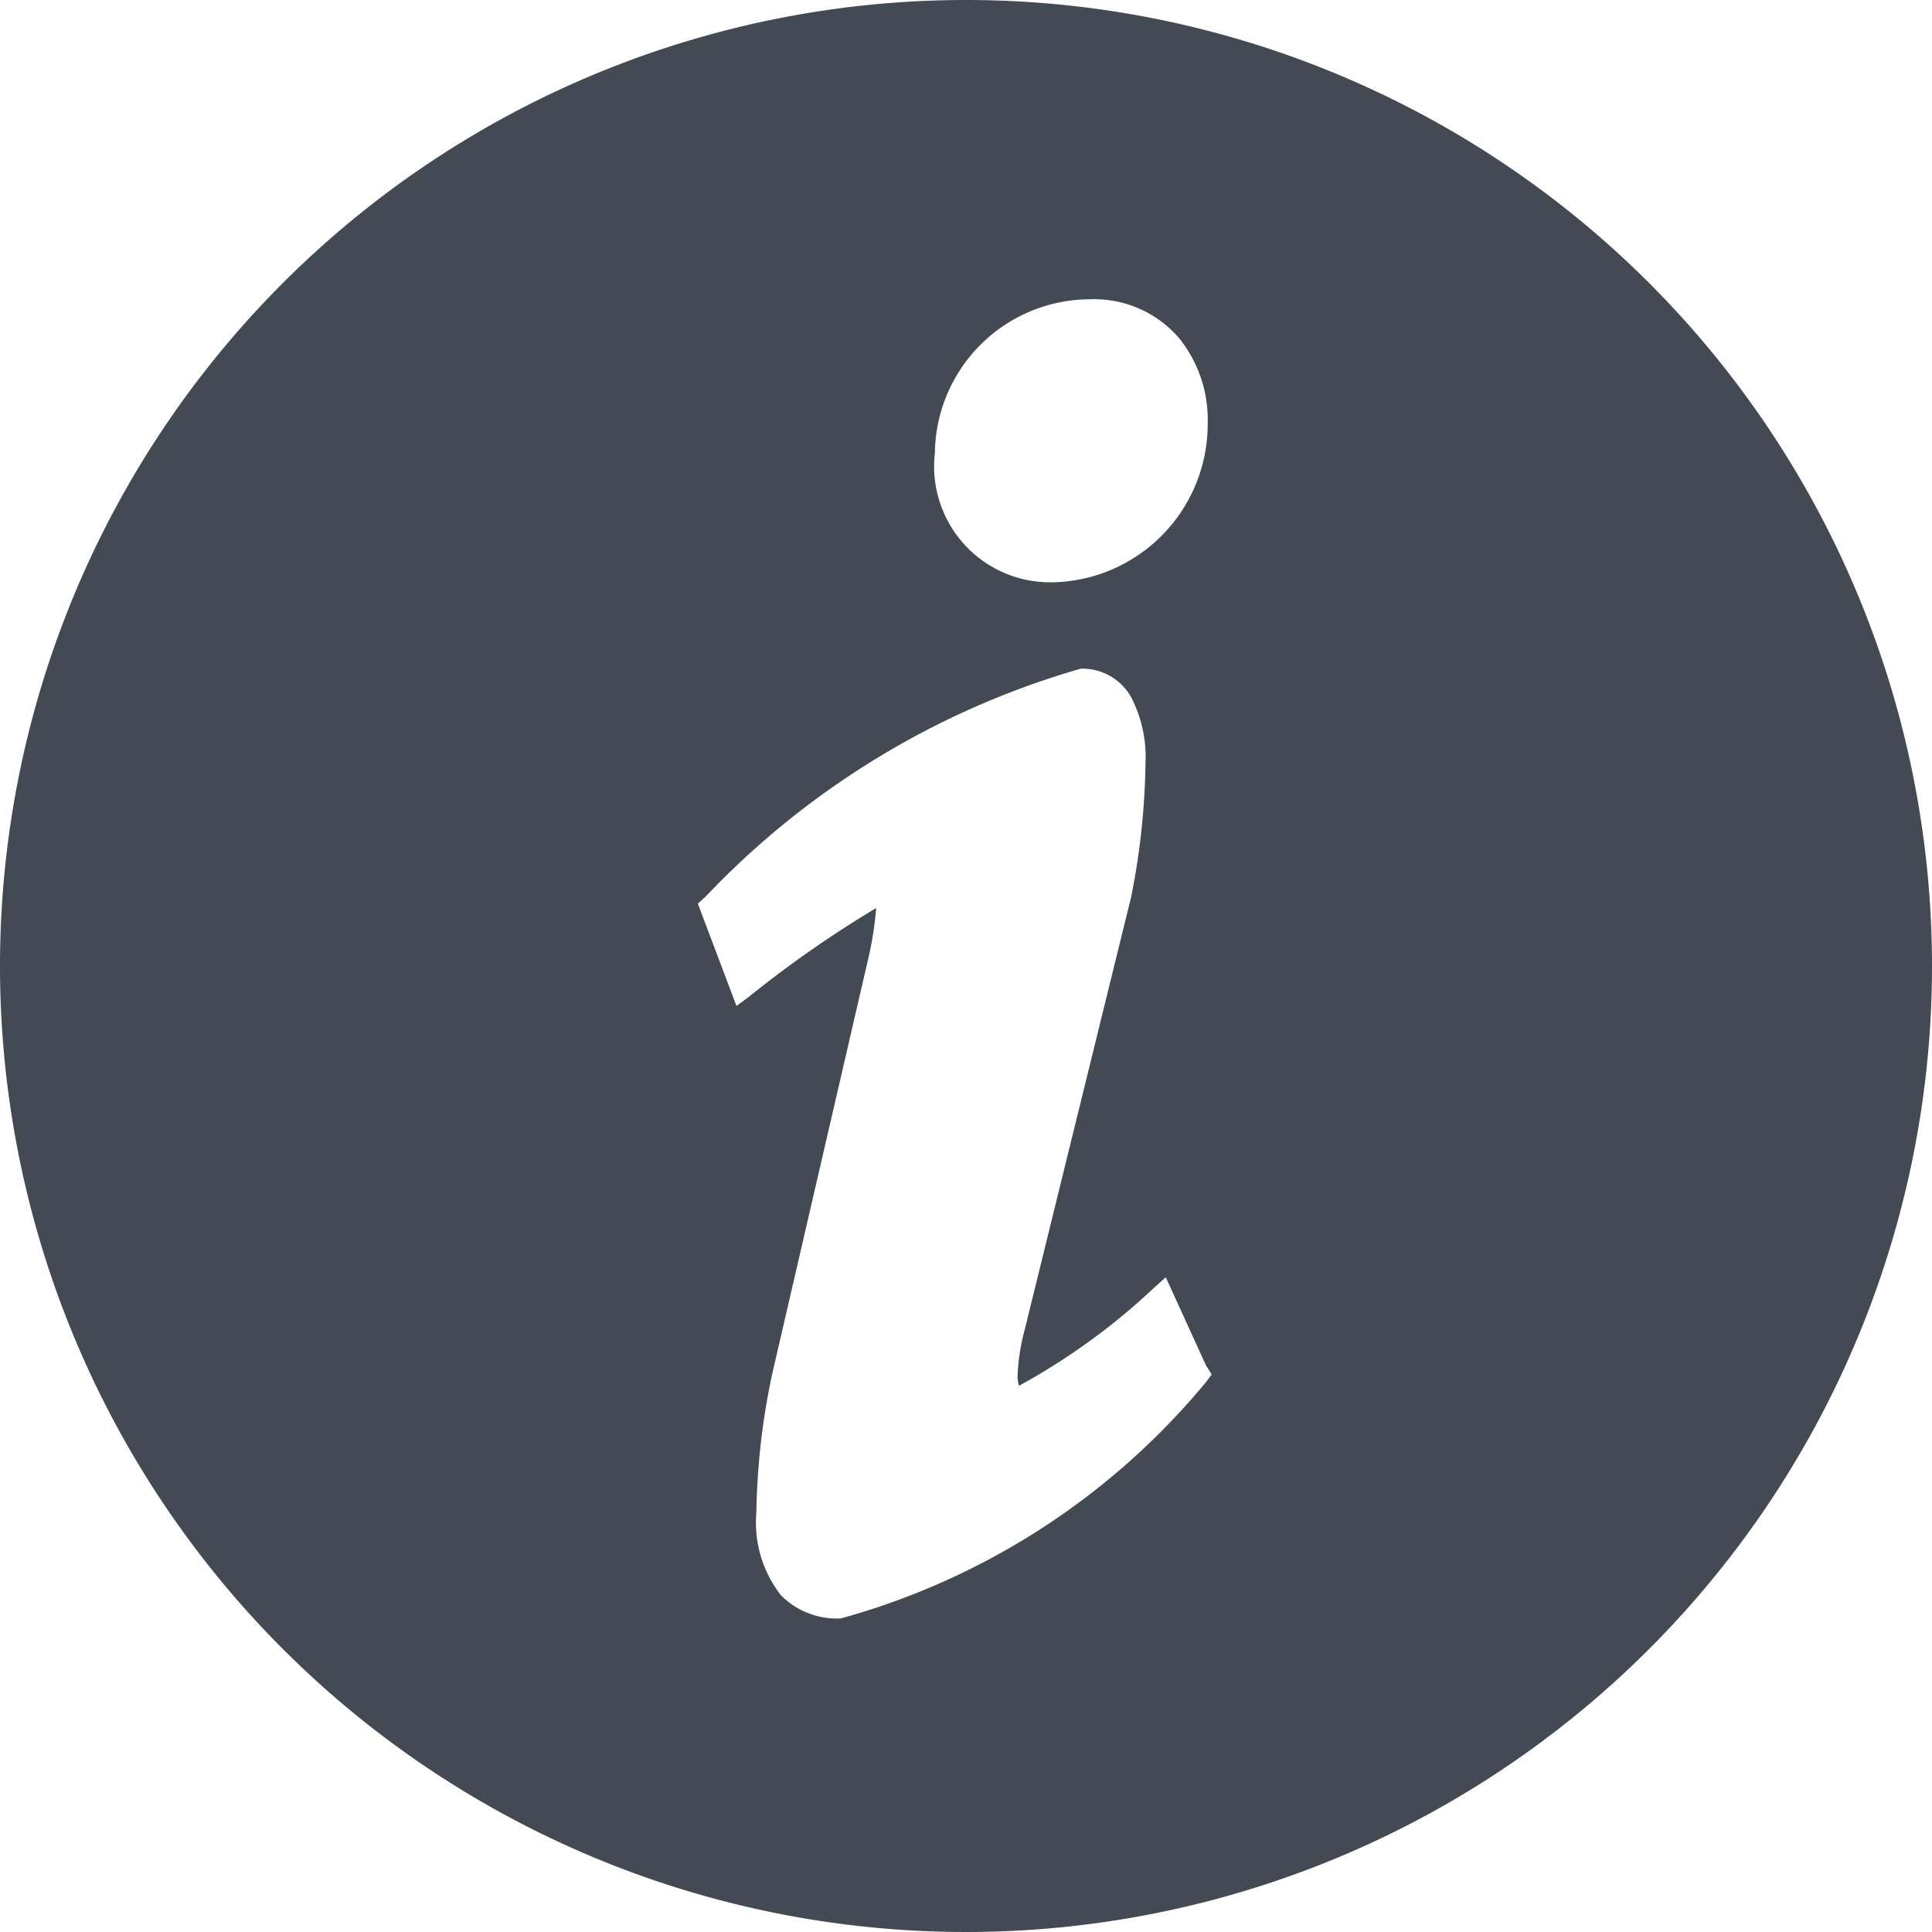
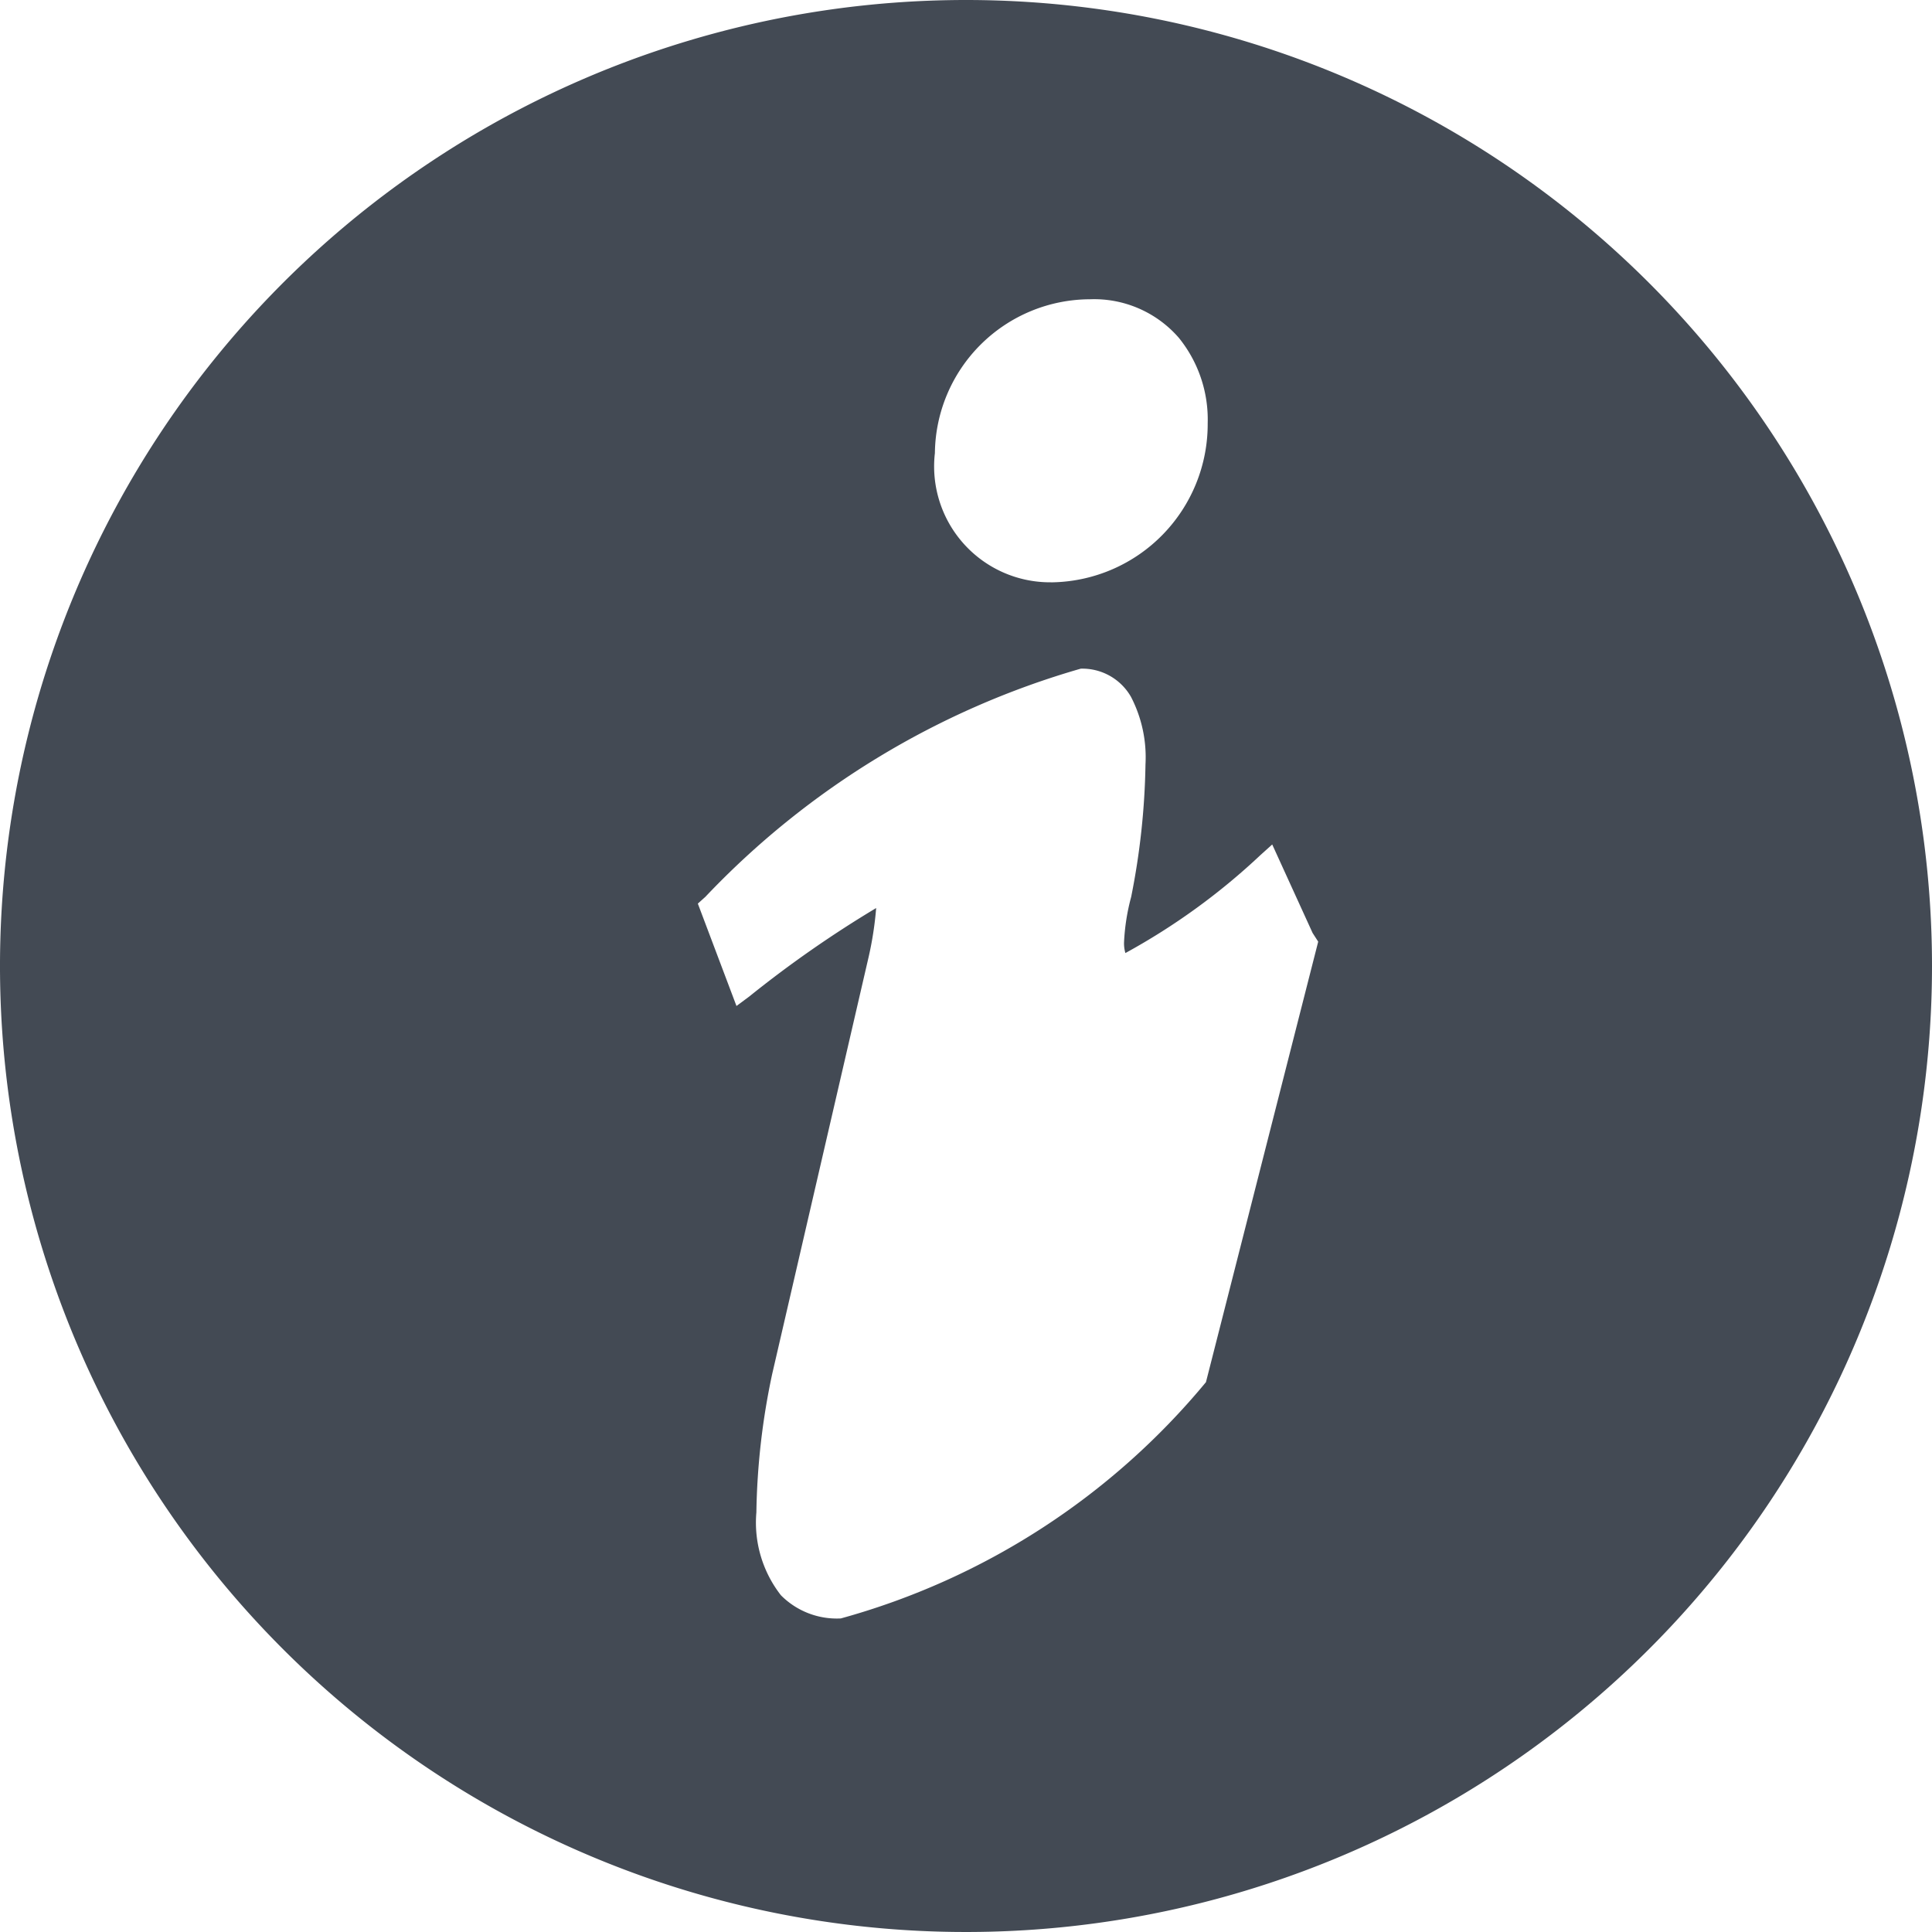
<svg xmlns="http://www.w3.org/2000/svg" width="10" height="10" viewBox="0 0 10 10">
  <defs>
    <style>
      .cls-1 {
        fill: #434a54;
        fill-rule: evenodd;
      }
    </style>
  </defs>
-   <path id="info-icon" class="cls-1" d="M906,777a5,5,0,1,0,5,5A5,5,0,0,0,906,777Zm0.642,1.549a0.58,0.58,0,0,1,.46.2,0.672,0.672,0,0,1,.149.442,0.819,0.819,0,0,1-.8.823h-0.012a0.6,0.6,0,0,1-.6-0.669A0.805,0.805,0,0,1,906.642,778.549Zm0.6,5.605a3.743,3.743,0,0,1-1.89,1.223h0a0.407,0.407,0,0,1-.31-0.12,0.611,0.611,0,0,1-.127-0.429,3.672,3.672,0,0,1,.082-0.717l0.5-2.162a1.776,1.776,0,0,0,.038-0.249,5.828,5.828,0,0,0-.657.458l-0.066.049-0.2-.53,0.039-.035a4.321,4.321,0,0,1,1.943-1.181,0.29,0.29,0,0,1,.26.146,0.68,0.68,0,0,1,.075.35,3.776,3.776,0,0,1-.074.685l-0.551,2.24a1.091,1.091,0,0,0-.037.236,0.18,0.18,0,0,0,.007.055,3.4,3.4,0,0,0,.7-0.508l0.06-.054,0.209,0.458,0.029,0.045Z" transform="translate(-901 -777)" />
+   <path id="info-icon" class="cls-1" d="M906,777a5,5,0,1,0,5,5A5,5,0,0,0,906,777Zm0.642,1.549a0.58,0.58,0,0,1,.46.2,0.672,0.672,0,0,1,.149.442,0.819,0.819,0,0,1-.8.823h-0.012a0.6,0.6,0,0,1-.6-0.669A0.805,0.805,0,0,1,906.642,778.549Zm0.6,5.605a3.743,3.743,0,0,1-1.89,1.223h0a0.407,0.407,0,0,1-.31-0.12,0.611,0.611,0,0,1-.127-0.429,3.672,3.672,0,0,1,.082-0.717l0.5-2.162a1.776,1.776,0,0,0,.038-0.249,5.828,5.828,0,0,0-.657.458l-0.066.049-0.2-.53,0.039-.035a4.321,4.321,0,0,1,1.943-1.181,0.29,0.29,0,0,1,.26.146,0.68,0.68,0,0,1,.075.35,3.776,3.776,0,0,1-.074.685a1.091,1.091,0,0,0-.037.236,0.18,0.18,0,0,0,.007.055,3.4,3.4,0,0,0,.7-0.508l0.06-.054,0.209,0.458,0.029,0.045Z" transform="translate(-901 -777)" />
</svg>